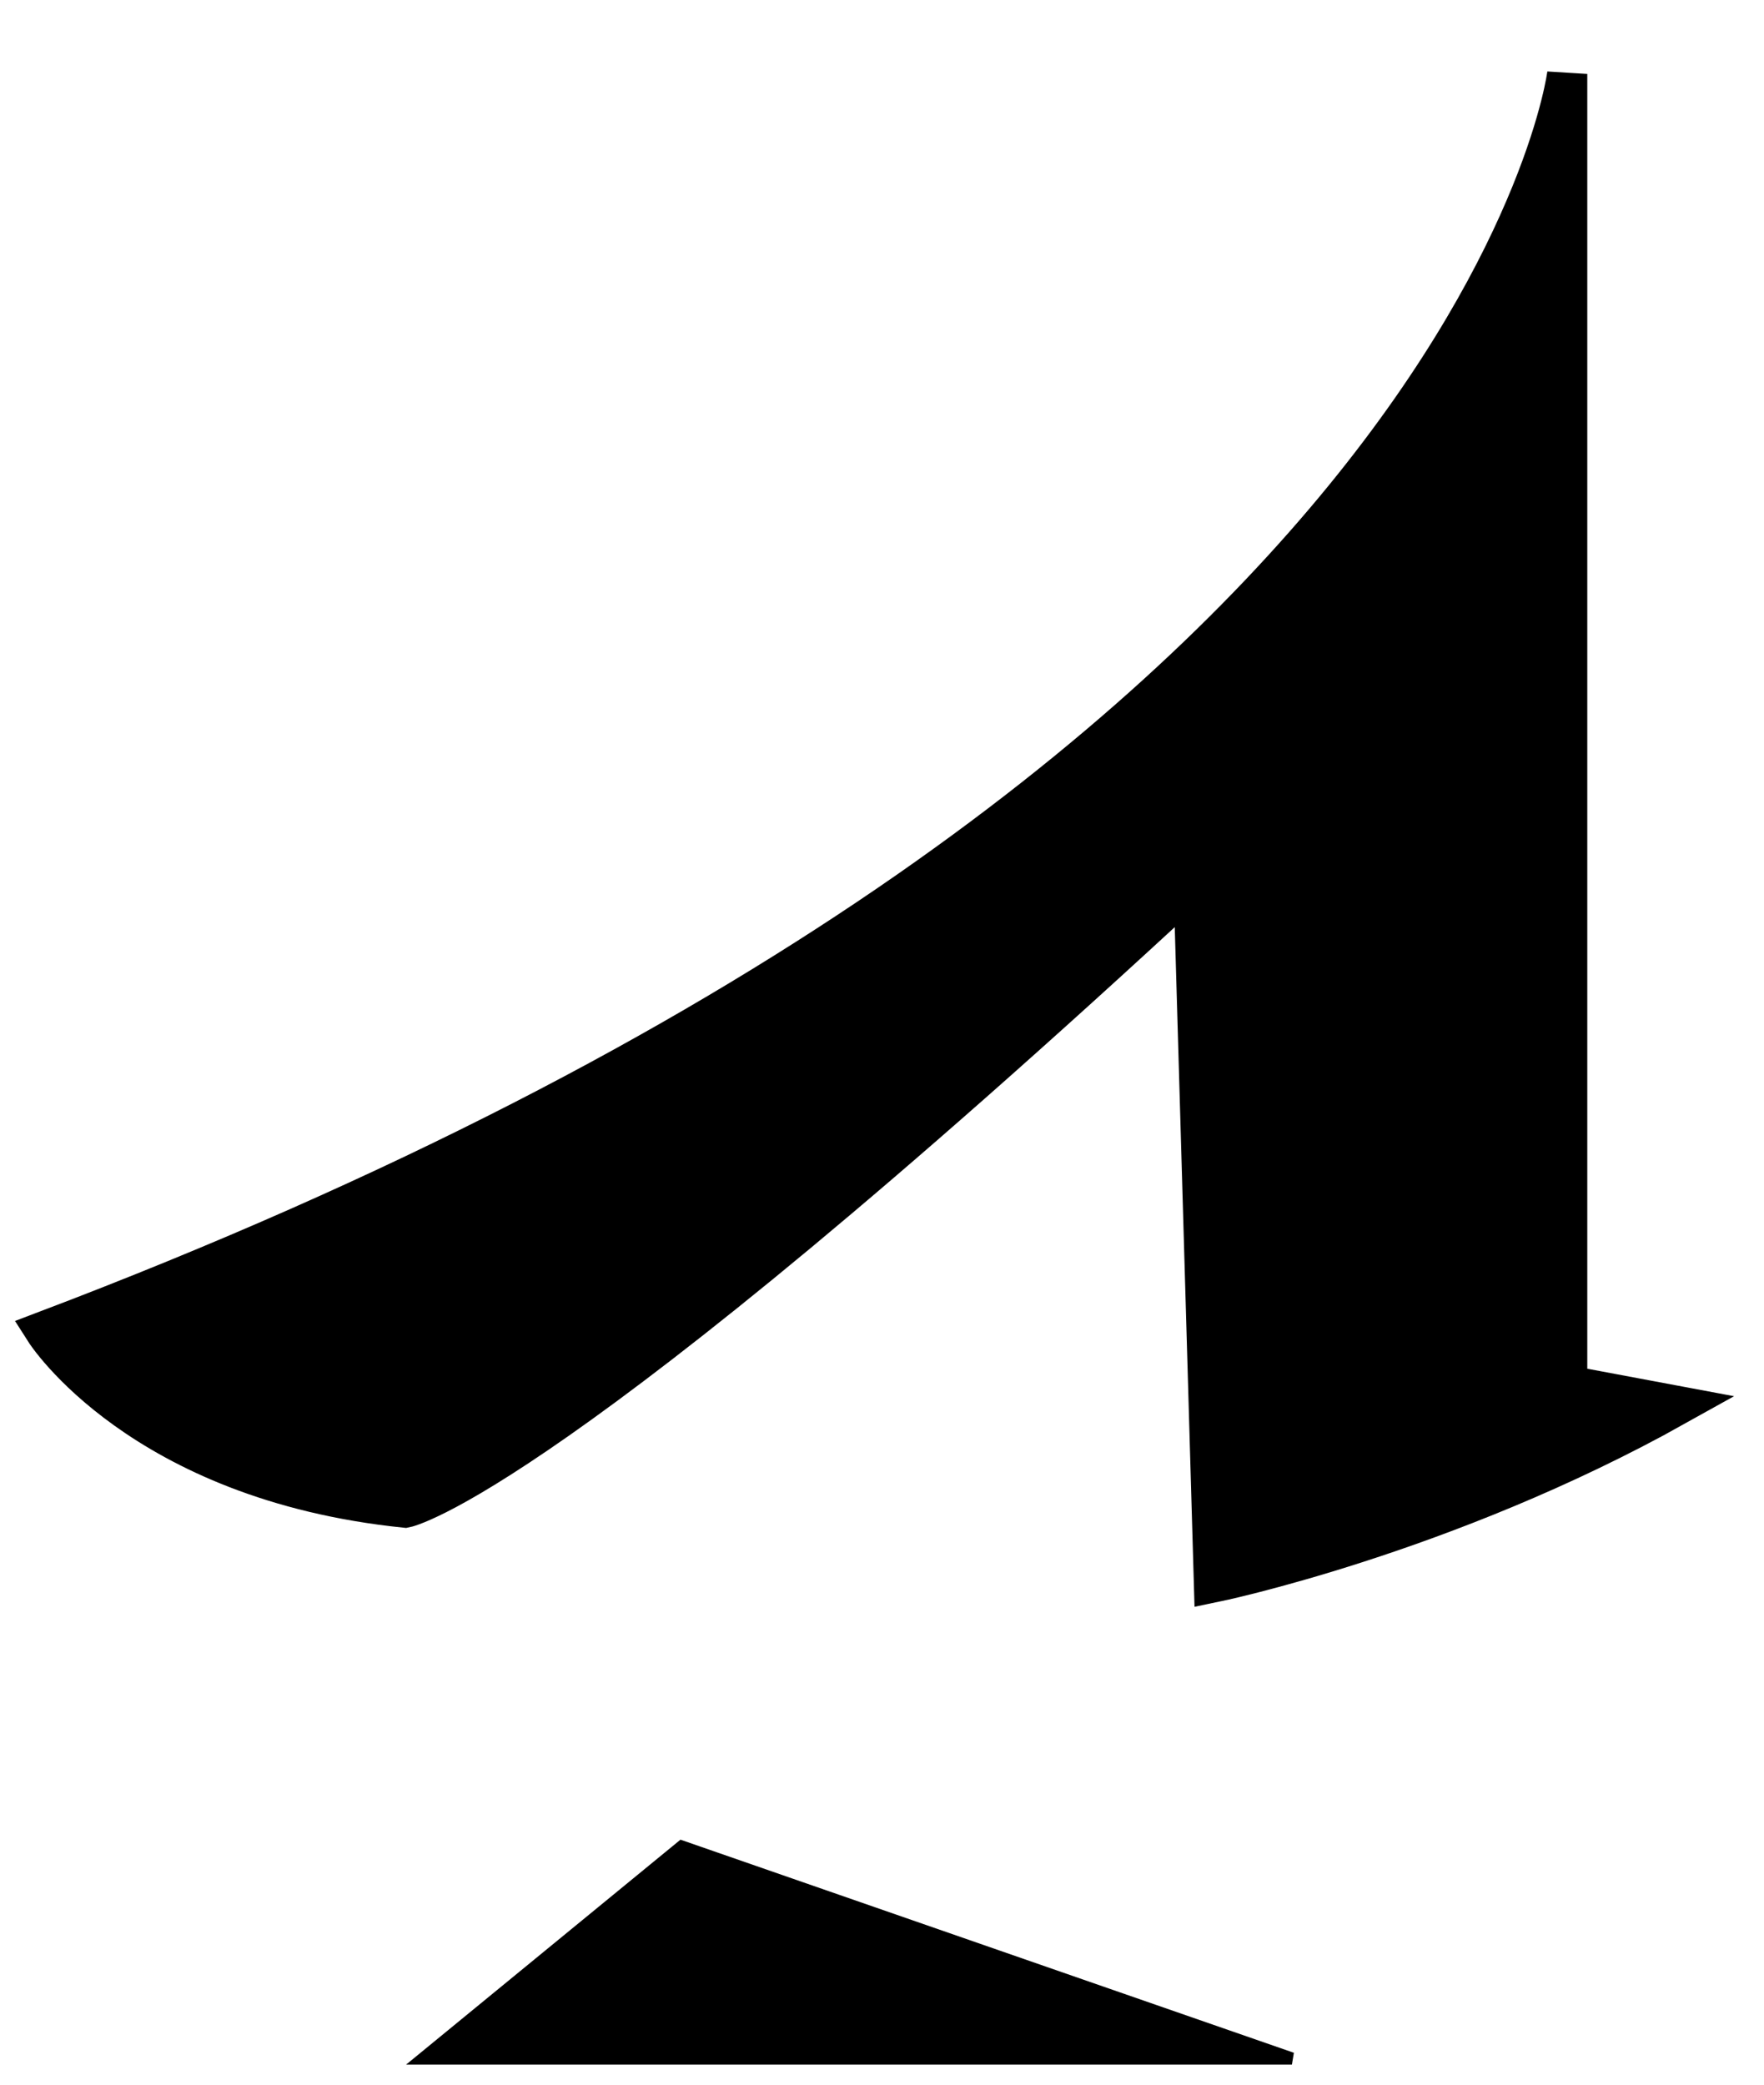
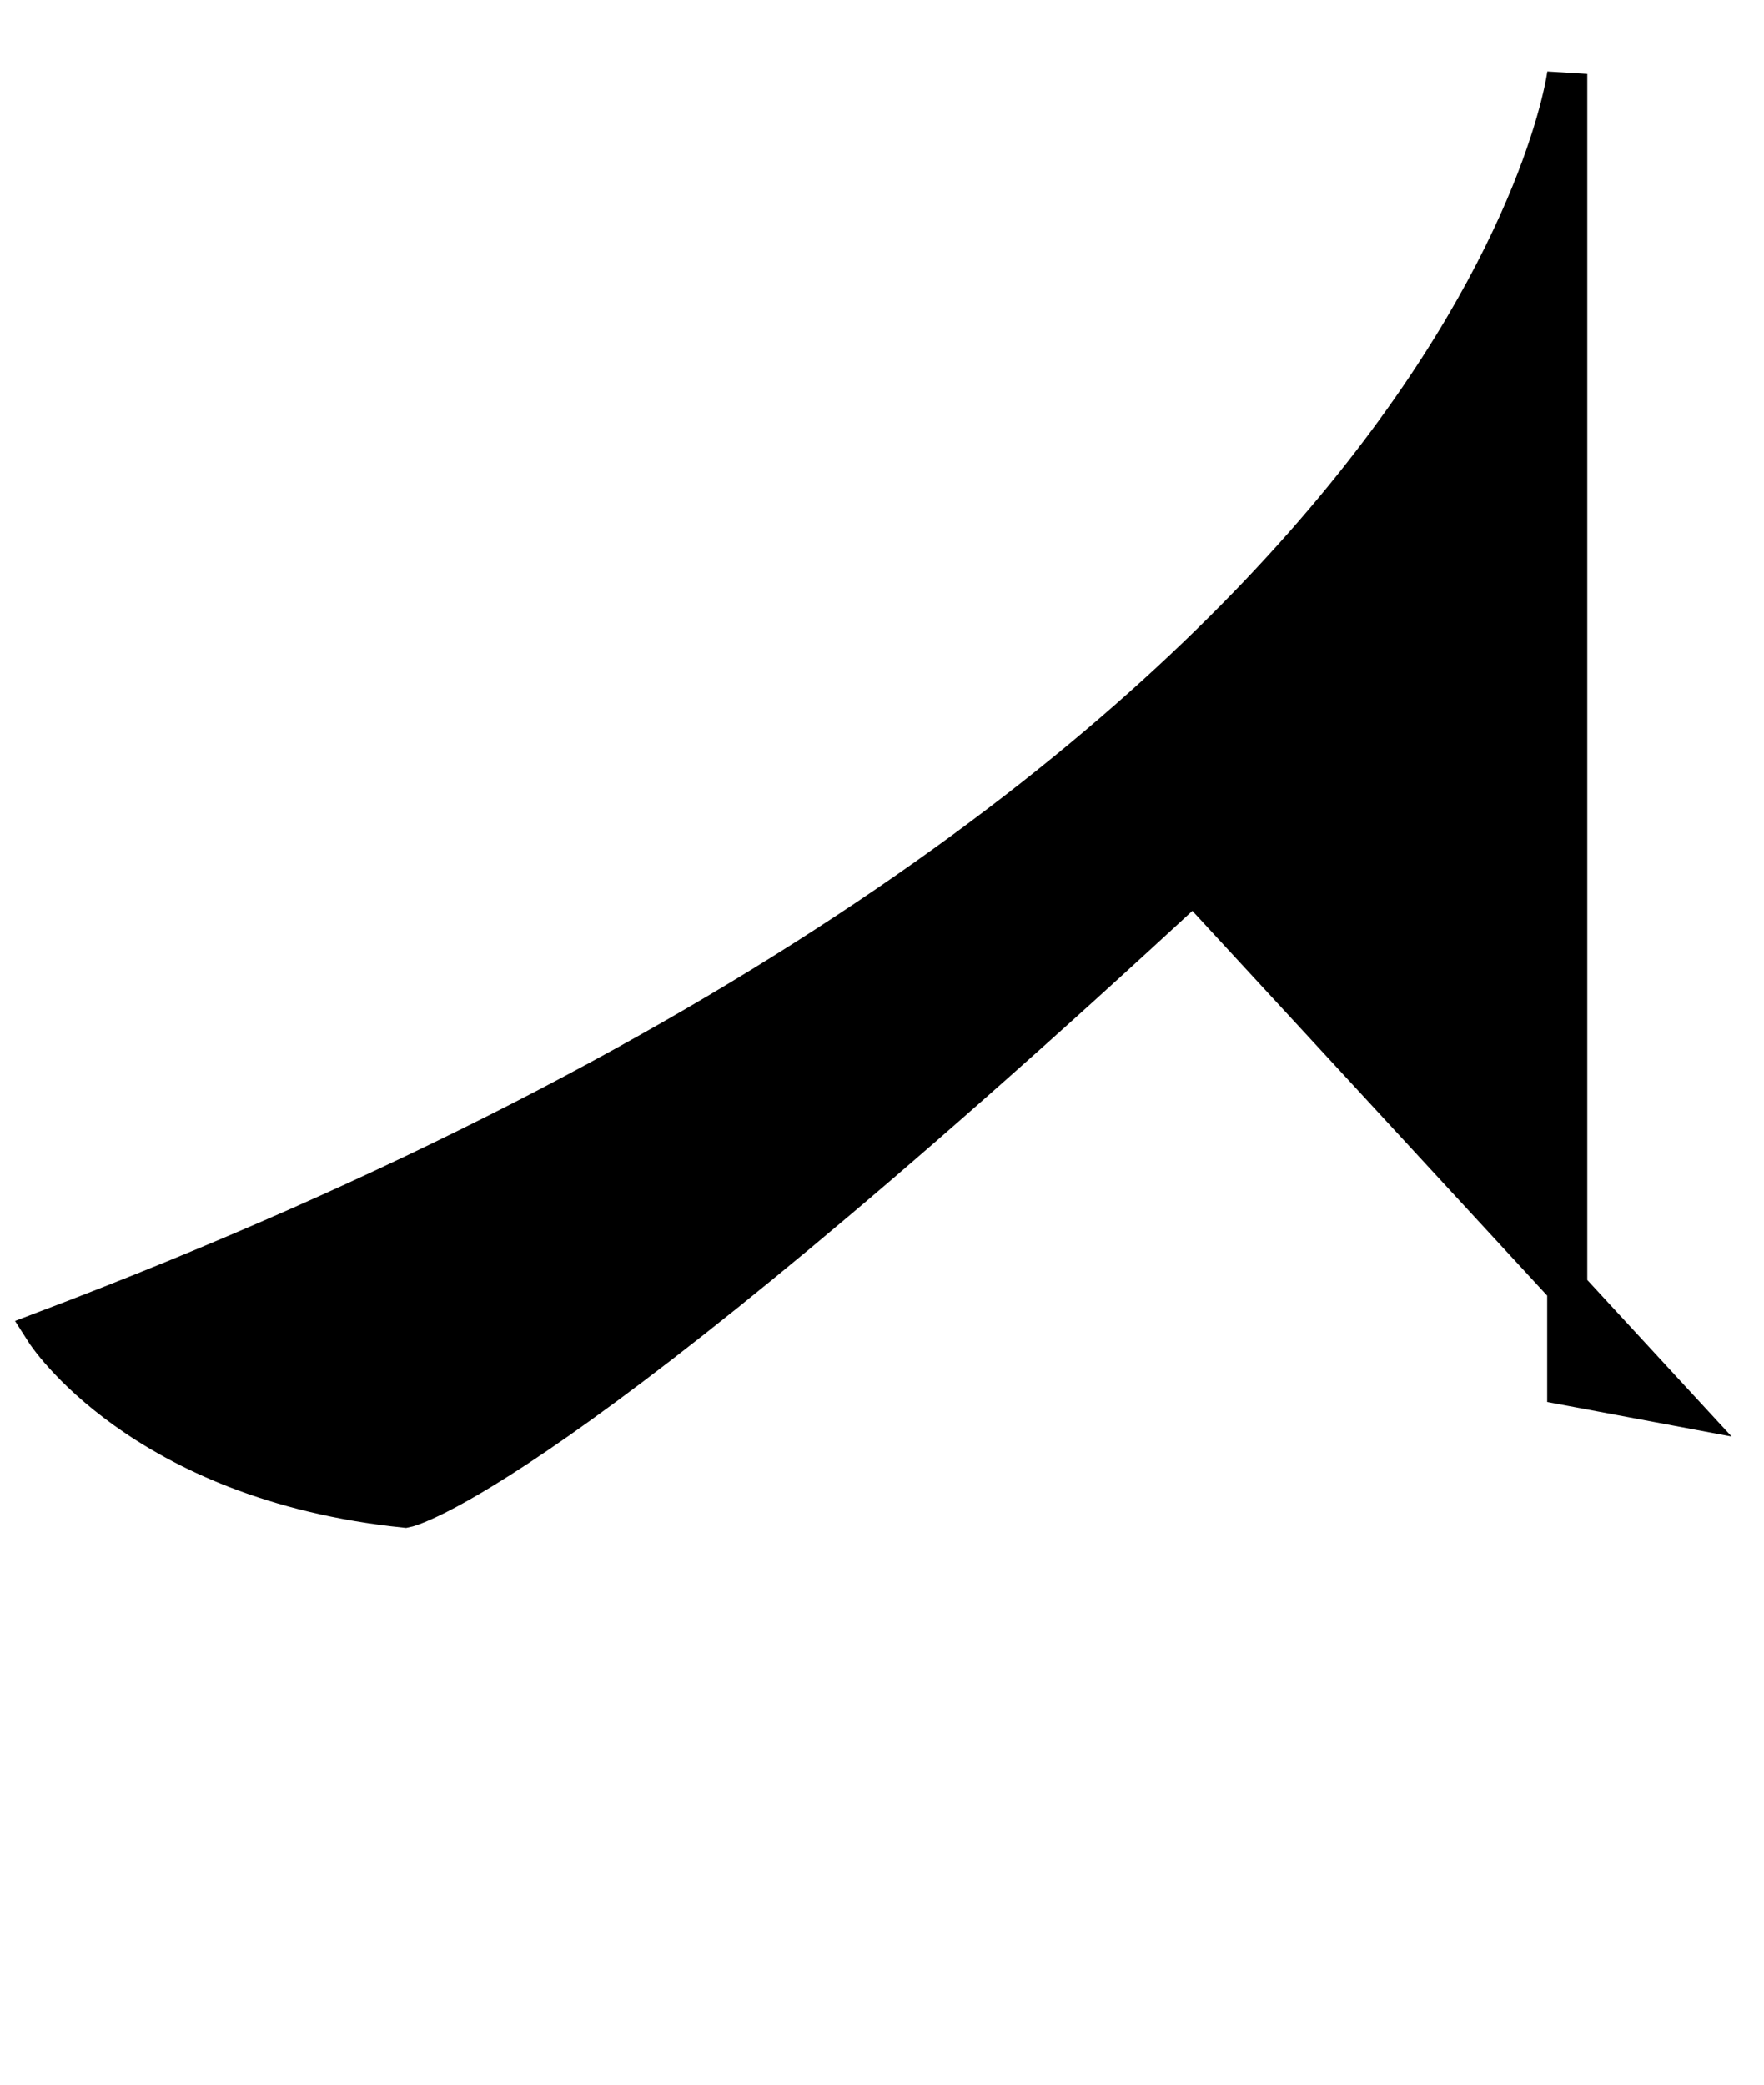
<svg xmlns="http://www.w3.org/2000/svg" xmlns:ns1="http://www.inkscape.org/namespaces/inkscape" xmlns:ns2="http://sodipodi.sourceforge.net/DTD/sodipodi-0.dtd" id="svg2" version="1.1" ns1:version="0.91 r13725" width="22" height="26" viewBox="0 0 22 26" ns2:docname="Tenno_7.svg">
  <defs id="defs6" />
  <ns2:namedview pagecolor="#ffffff" bordercolor="#666666" borderopacity="1" objecttolerance="10" gridtolerance="10" guidetolerance="10" ns1:pageopacity="0" ns1:pageshadow="2" ns1:window-width="1366" ns1:window-height="706" id="namedview4" showgrid="false" ns1:zoom="9.0769231" ns1:cx="11" ns1:cy="13" ns1:window-x="-8" ns1:window-y="248" ns1:window-maximized="1" ns1:current-layer="svg2" />
-   <path ns2:nodetypes="cccccccc" ns1:connector-curvature="0" id="path4138" d="m 19.546,0.922 0,16.356 1.356,0.254 c -2.881,1.61 -5.763,2.203 -5.763,2.203 L 14.885,11.007 C 6.834,18.465 5.054,18.804 5.054,18.804 1.749,18.465 0.563,16.6 0.563,16.6 18.444,9.821 19.546,0.922 19.546,0.922 Z" style="fill:#000000;fill-opacity:1;fill-rule:evenodd;stroke:#000000;stroke-width:0.5;stroke-linecap:butt;stroke-linejoin:miter;stroke-miterlimit:4;stroke-dasharray:none;stroke-opacity:1" />
-   <path ns1:connector-curvature="0" id="path4138-1" d="m 5.277,25.674 3.225,-2.644 7.61,2.644 z" style="fill:#000000;fill-opacity:1;fill-rule:evenodd;stroke:#000000;stroke-width:0.152;stroke-linecap:butt;stroke-linejoin:miter;stroke-miterlimit:4;stroke-dasharray:none;stroke-opacity:1" />
+   <path ns2:nodetypes="cccccccc" ns1:connector-curvature="0" id="path4138" d="m 19.546,0.922 0,16.356 1.356,0.254 L 14.885,11.007 C 6.834,18.465 5.054,18.804 5.054,18.804 1.749,18.465 0.563,16.6 0.563,16.6 18.444,9.821 19.546,0.922 19.546,0.922 Z" style="fill:#000000;fill-opacity:1;fill-rule:evenodd;stroke:#000000;stroke-width:0.5;stroke-linecap:butt;stroke-linejoin:miter;stroke-miterlimit:4;stroke-dasharray:none;stroke-opacity:1" />
</svg>